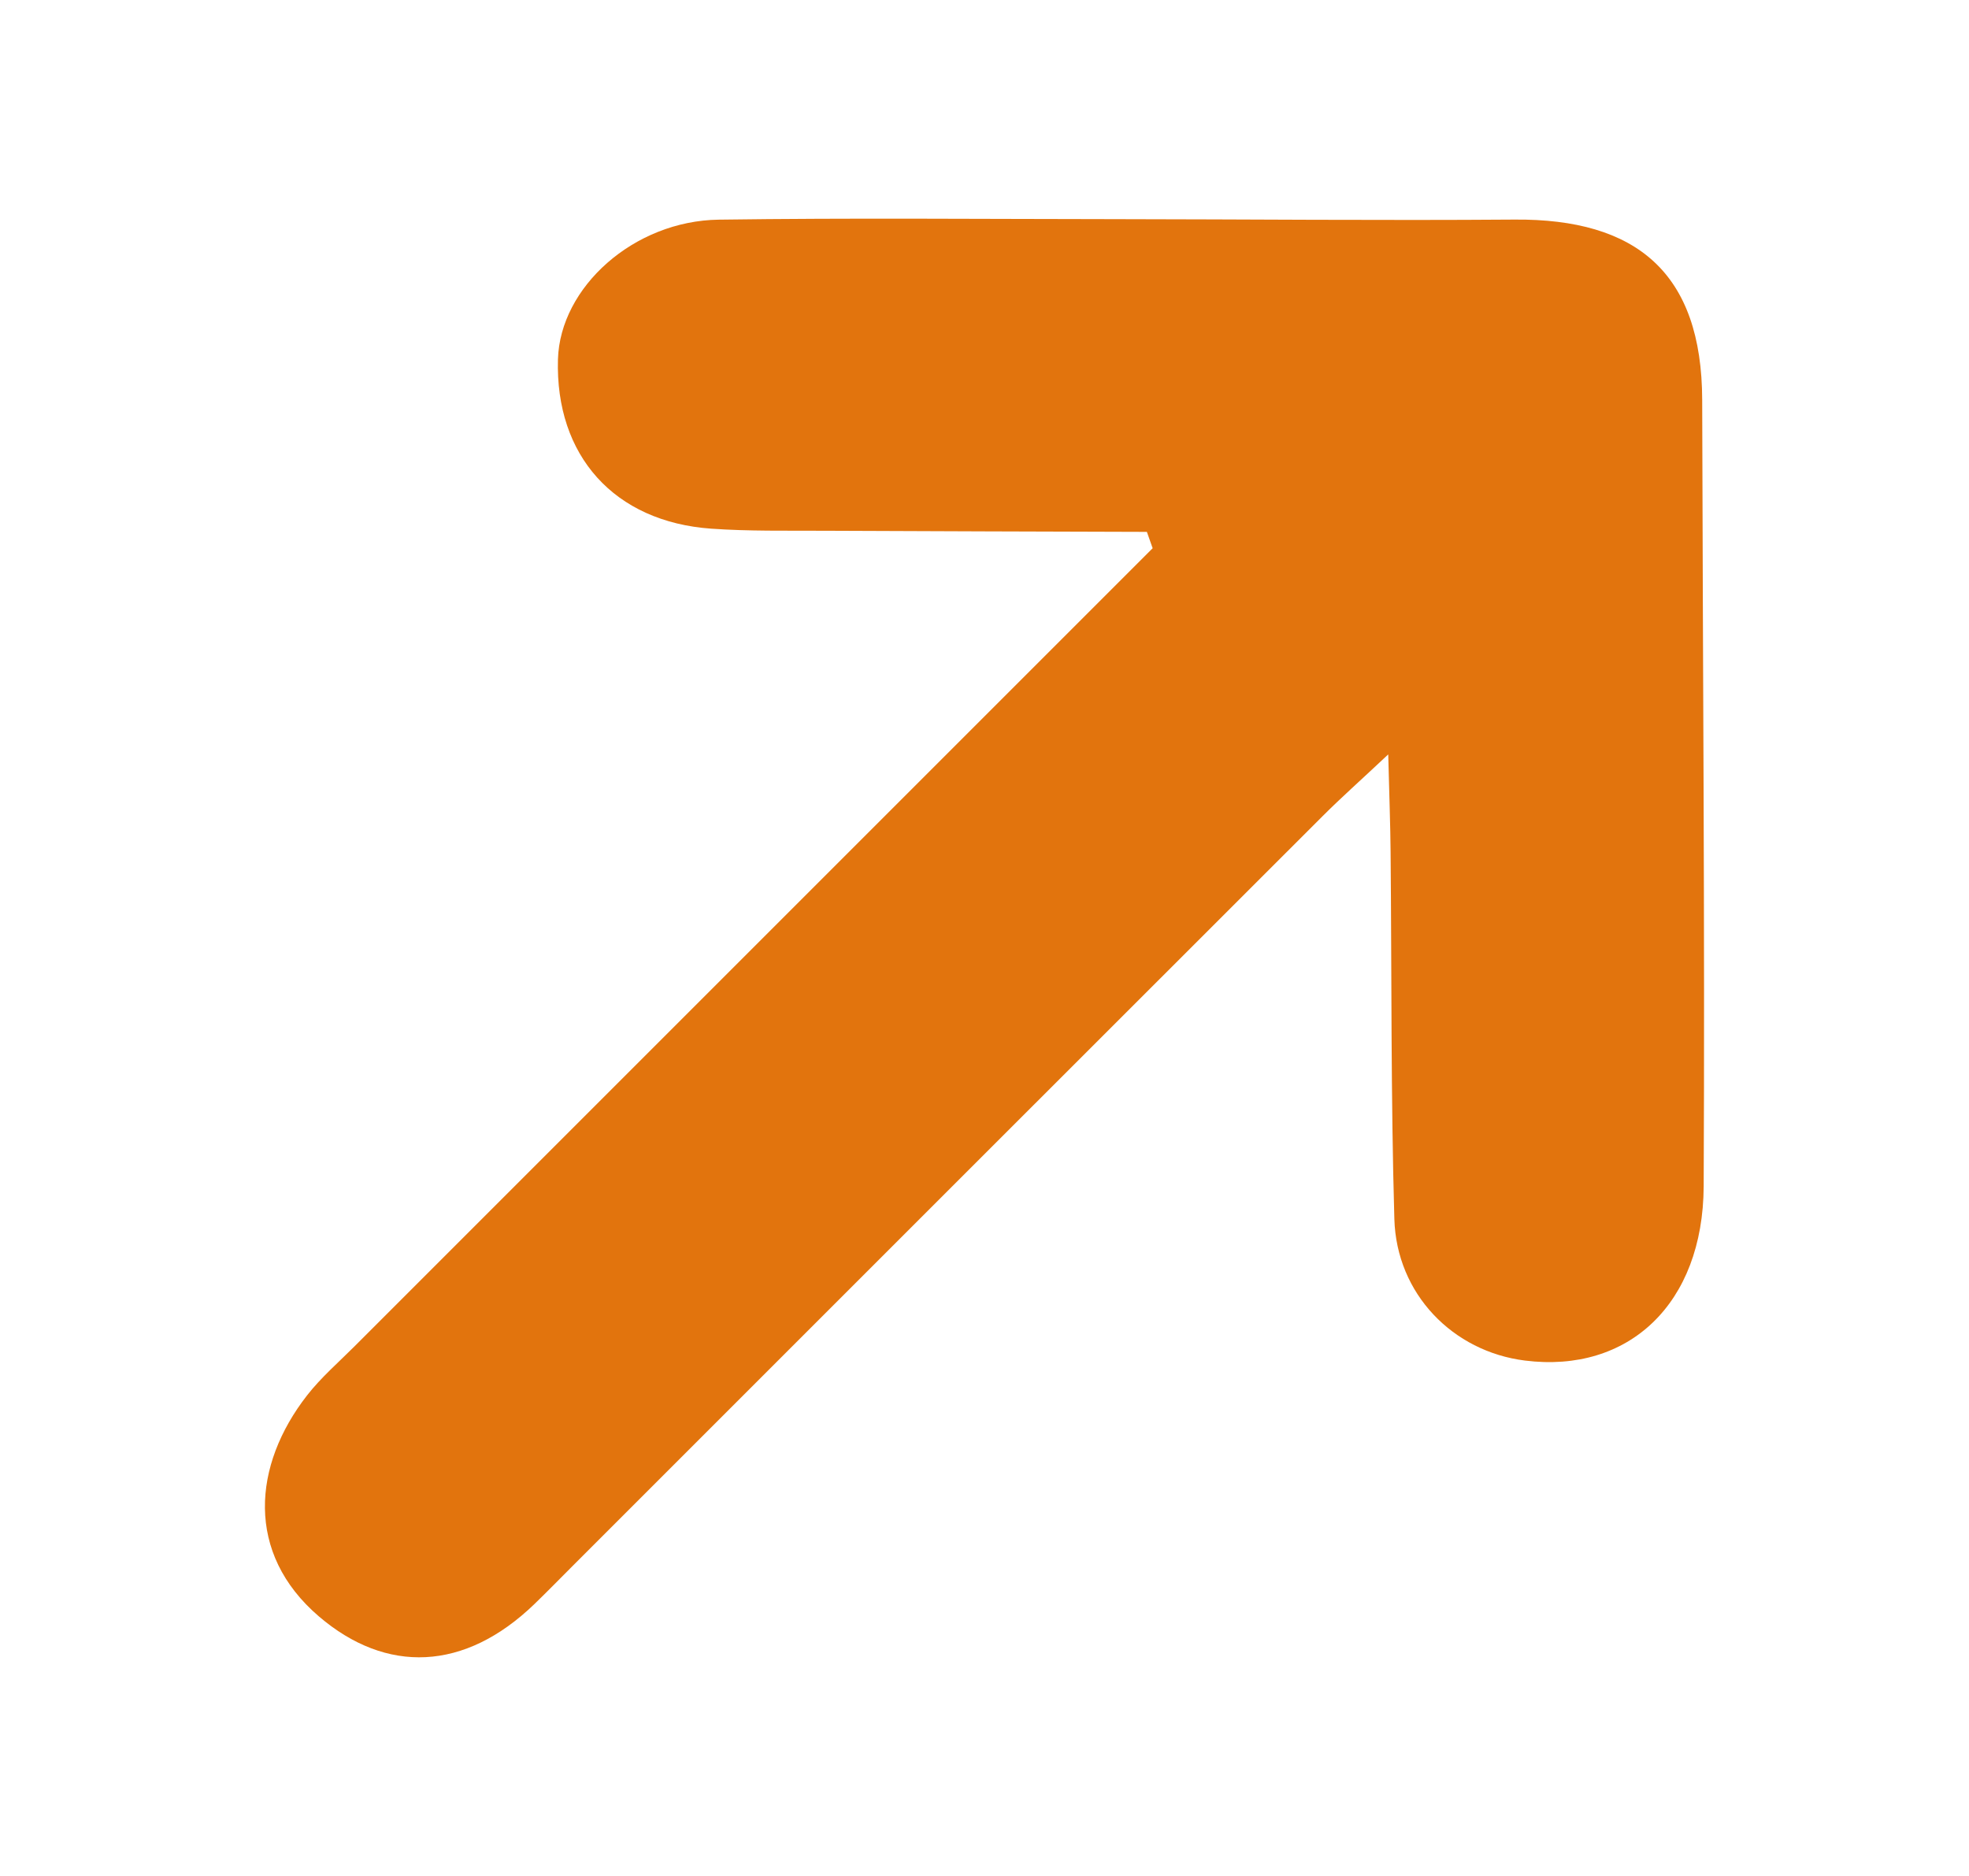
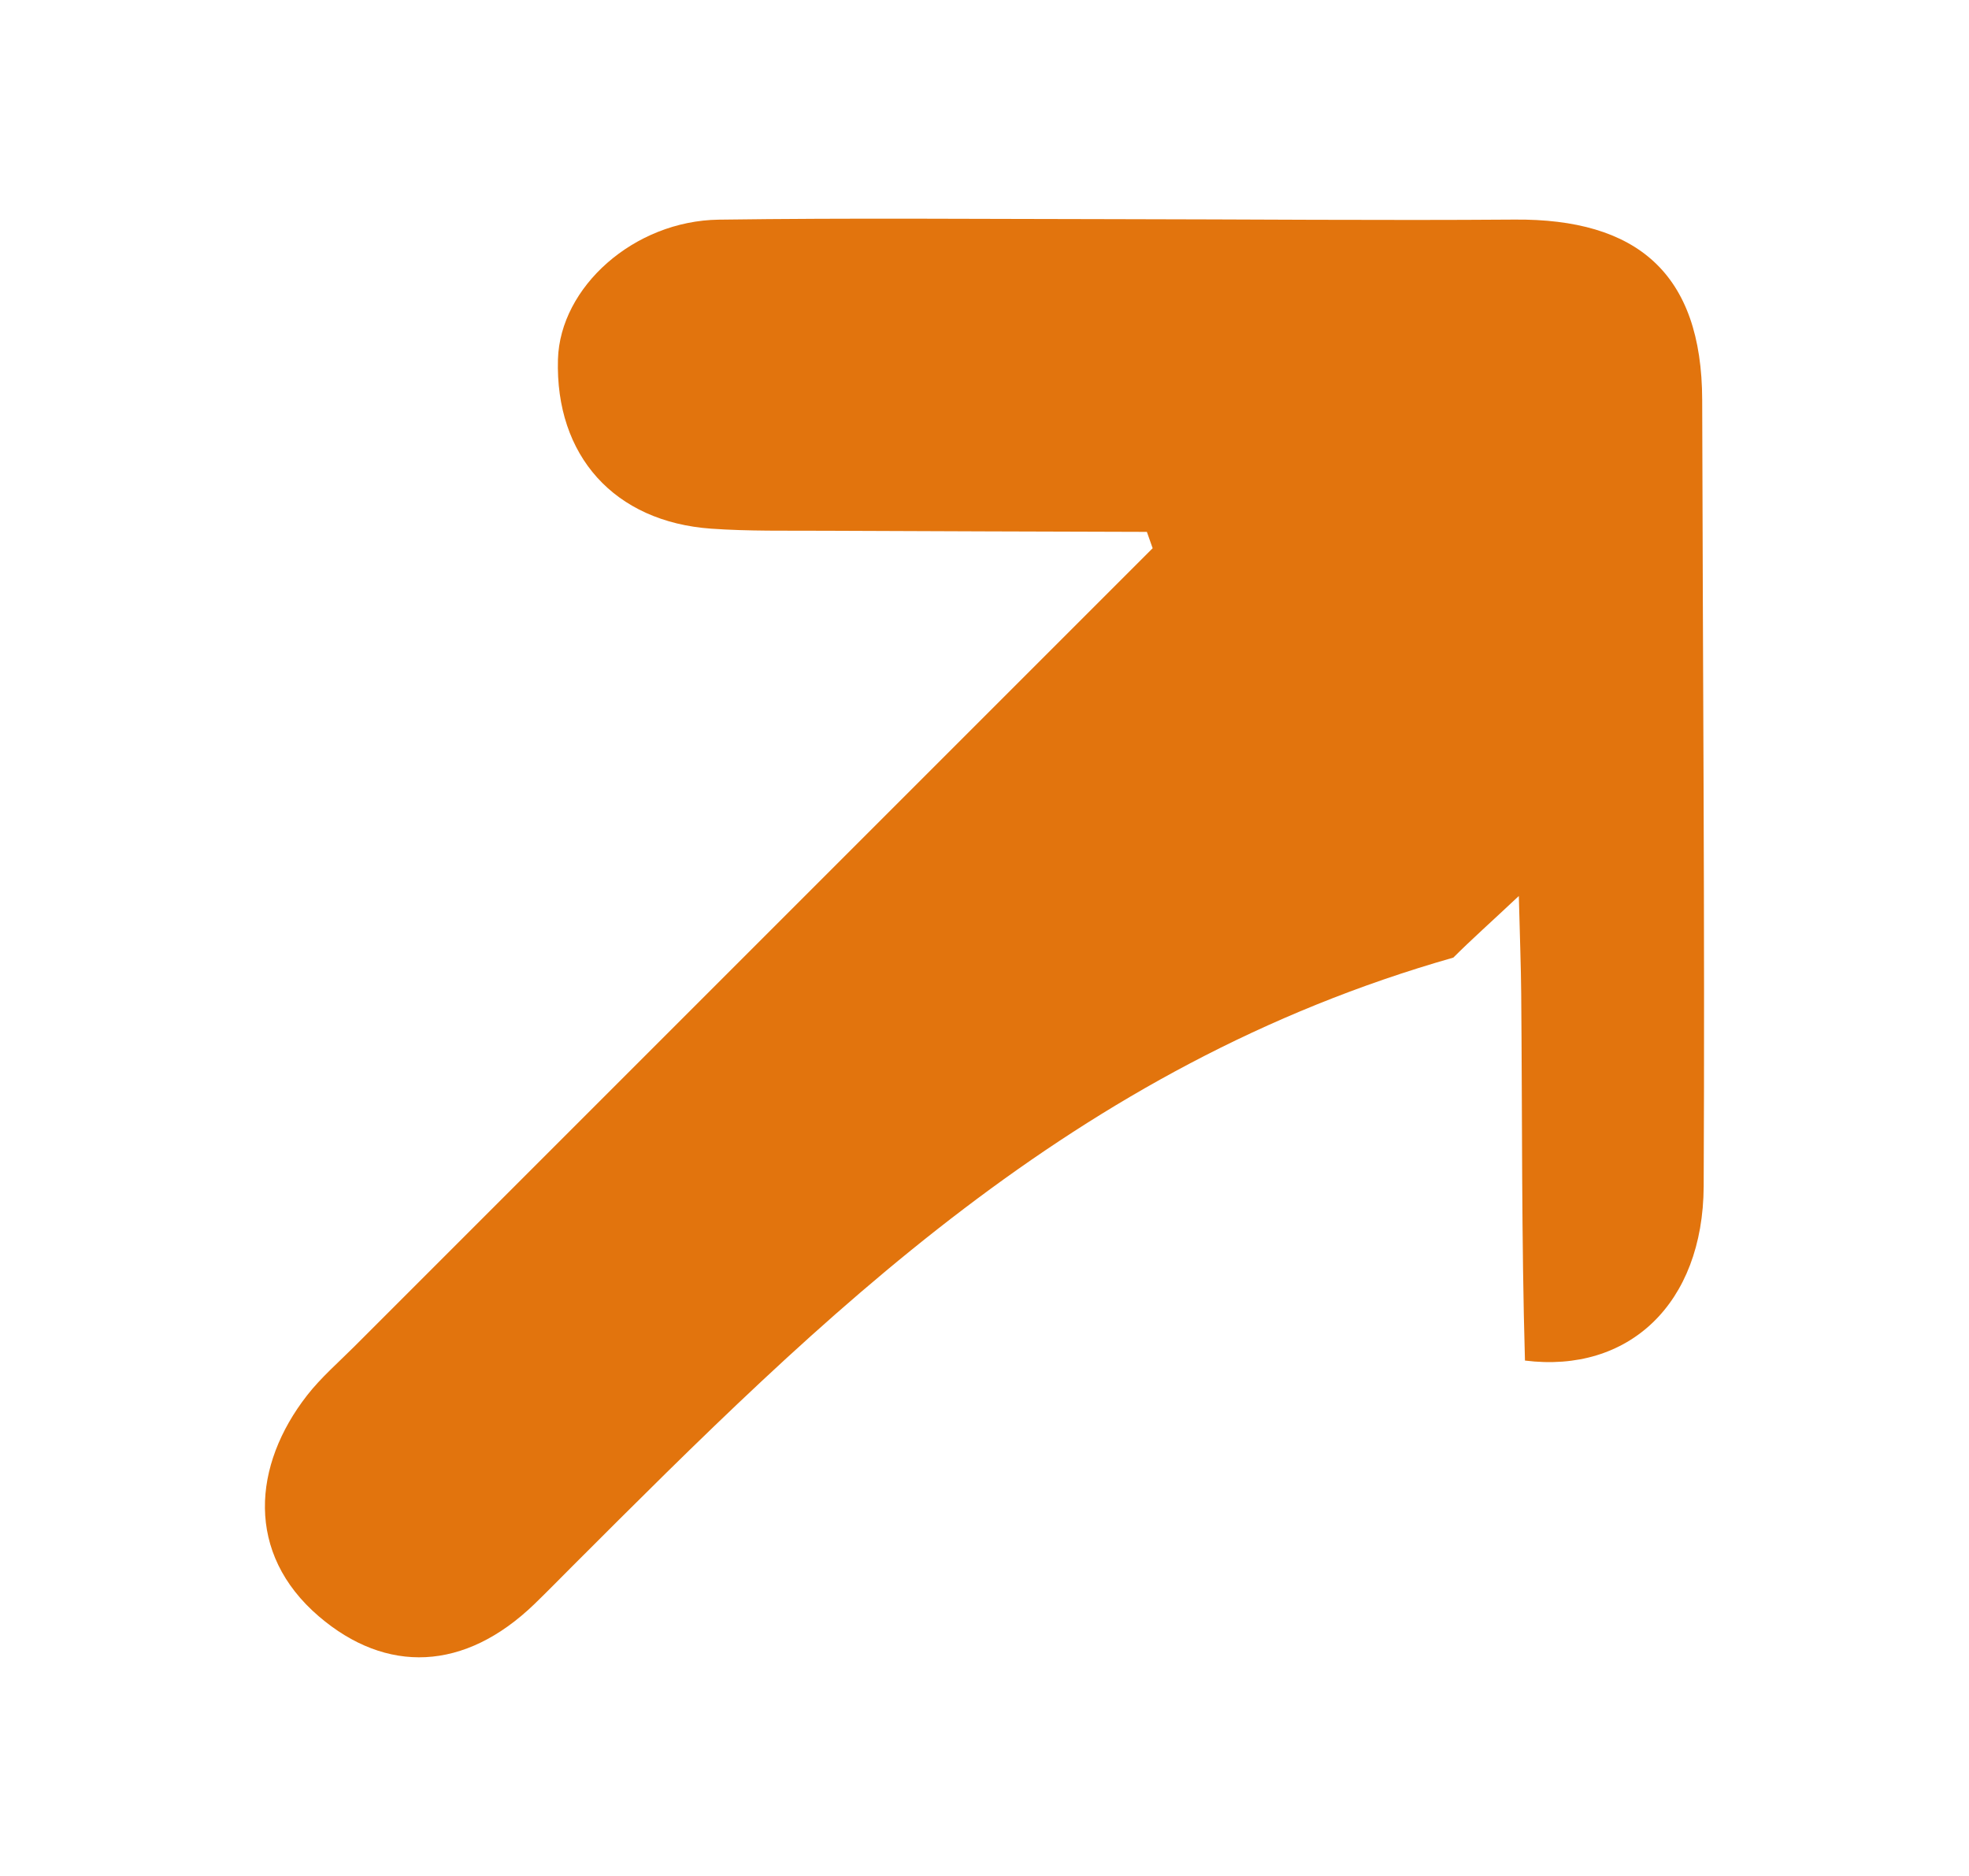
<svg xmlns="http://www.w3.org/2000/svg" version="1.1" id="레이어_1" x="0px" y="0px" width="100.543px" height="95.796px" viewBox="0 0 100.543 95.796" enable-background="new 0 0 100.543 95.796" xml:space="preserve">
-   <path fill-rule="evenodd" clip-rule="evenodd" fill="#E2740D" d="M58.563,27.16c-5.488-0.019-10.976-0.029-16.464-0.057  c-1.927-0.01-3.86,0.029-5.777-0.106c-4.956-0.349-7.974-3.729-7.831-8.647c0.107-3.687,3.875-7.074,8.213-7.133  c6.707-0.093,13.415-0.031,20.123-0.026c6.838,0.007,13.674,0.073,20.512,0.022c6.222-0.048,9.566,2.714,9.58,9.216  c0.028,13.383,0.14,26.764,0.076,40.146c-0.029,6.012-3.842,9.565-9.126,8.902c-3.677-0.458-6.56-3.4-6.669-7.23  c-0.18-6.242-0.134-12.492-0.192-18.737c-0.012-1.391-0.065-2.779-0.121-4.986c-1.41,1.325-2.404,2.206-3.345,3.146  C54.763,54.439,41.989,67.215,29.216,79.989c-0.64,0.64-1.27,1.286-1.918,1.913c-3.572,3.456-7.576,3.584-11.016,0.638  c-3.761-3.222-3.383-7.719-0.6-11.289c0.71-0.909,1.601-1.681,2.421-2.501C30.42,56.431,42.737,44.113,55.057,31.796  c1.267-1.267,2.534-2.534,3.801-3.801C58.761,27.717,58.663,27.439,58.563,27.16z" />
+   <path fill-rule="evenodd" clip-rule="evenodd" fill="#E2740D" d="M58.563,27.16c-5.488-0.019-10.976-0.029-16.464-0.057  c-1.927-0.01-3.86,0.029-5.777-0.106c-4.956-0.349-7.974-3.729-7.831-8.647c0.107-3.687,3.875-7.074,8.213-7.133  c6.707-0.093,13.415-0.031,20.123-0.026c6.838,0.007,13.674,0.073,20.512,0.022c6.222-0.048,9.566,2.714,9.58,9.216  c0.028,13.383,0.14,26.764,0.076,40.146c-0.029,6.012-3.842,9.565-9.126,8.902c-0.18-6.242-0.134-12.492-0.192-18.737c-0.012-1.391-0.065-2.779-0.121-4.986c-1.41,1.325-2.404,2.206-3.345,3.146  C54.763,54.439,41.989,67.215,29.216,79.989c-0.64,0.64-1.27,1.286-1.918,1.913c-3.572,3.456-7.576,3.584-11.016,0.638  c-3.761-3.222-3.383-7.719-0.6-11.289c0.71-0.909,1.601-1.681,2.421-2.501C30.42,56.431,42.737,44.113,55.057,31.796  c1.267-1.267,2.534-2.534,3.801-3.801C58.761,27.717,58.663,27.439,58.563,27.16z" />
</svg>